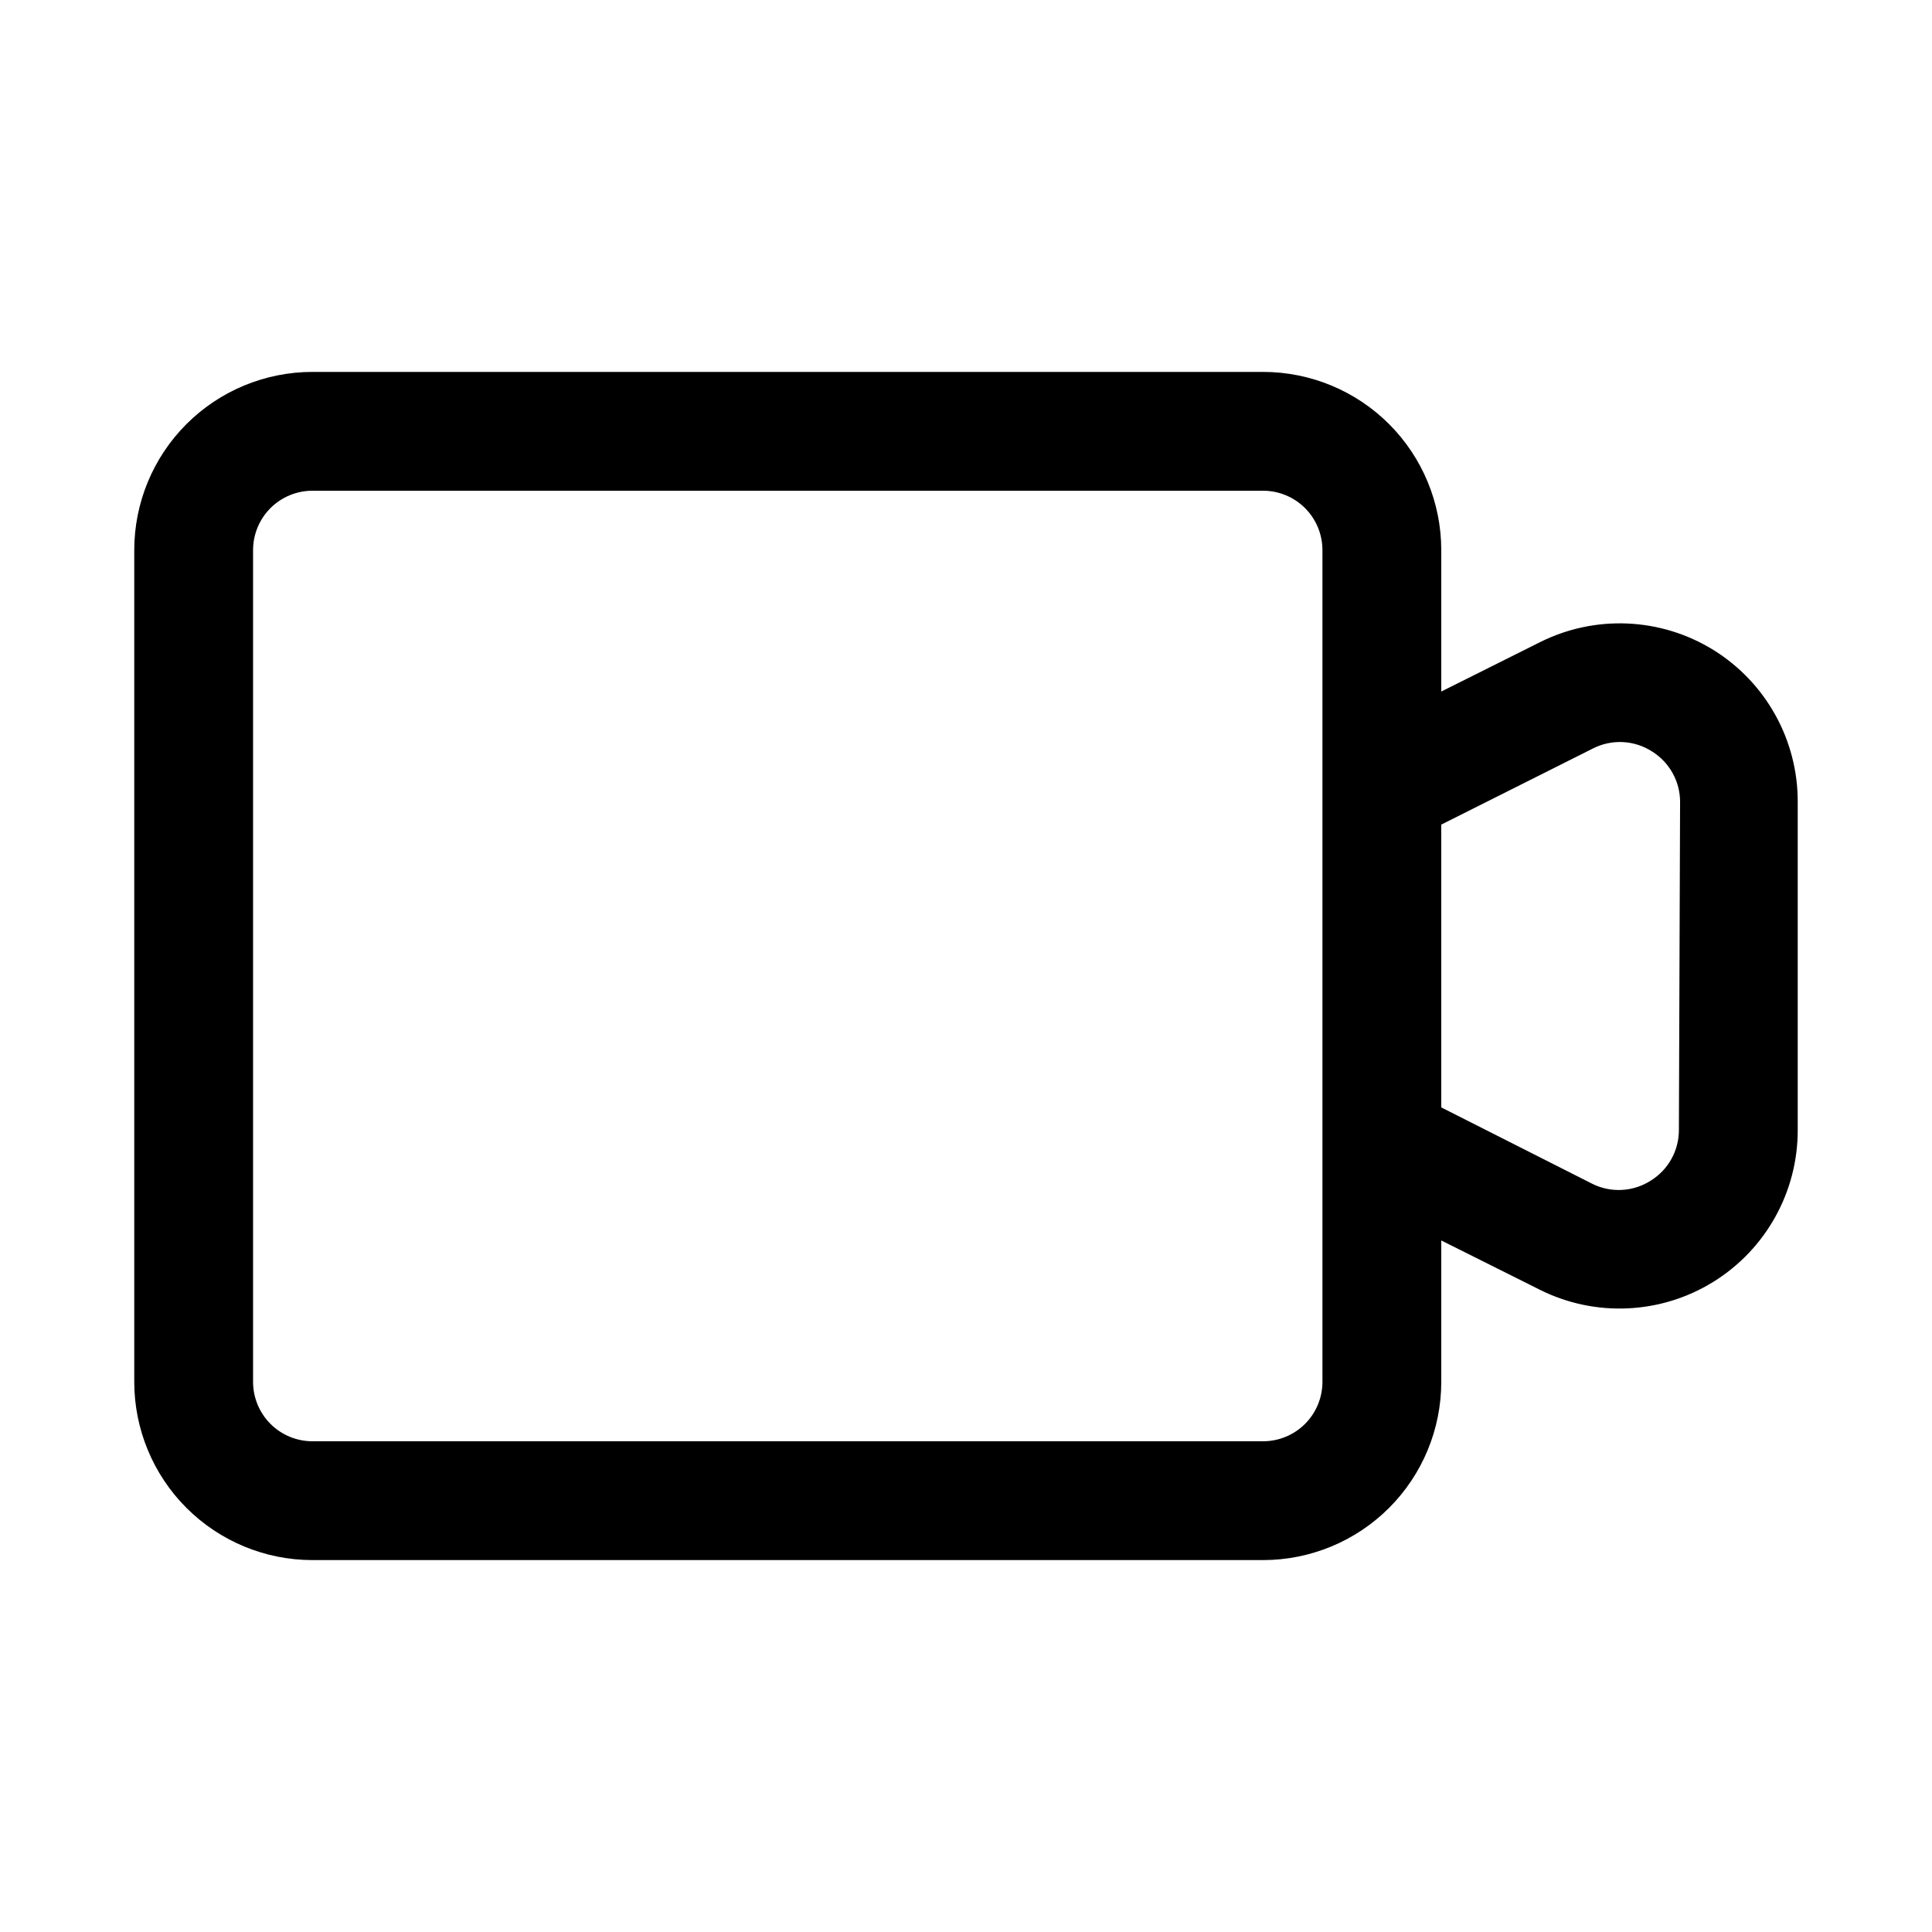
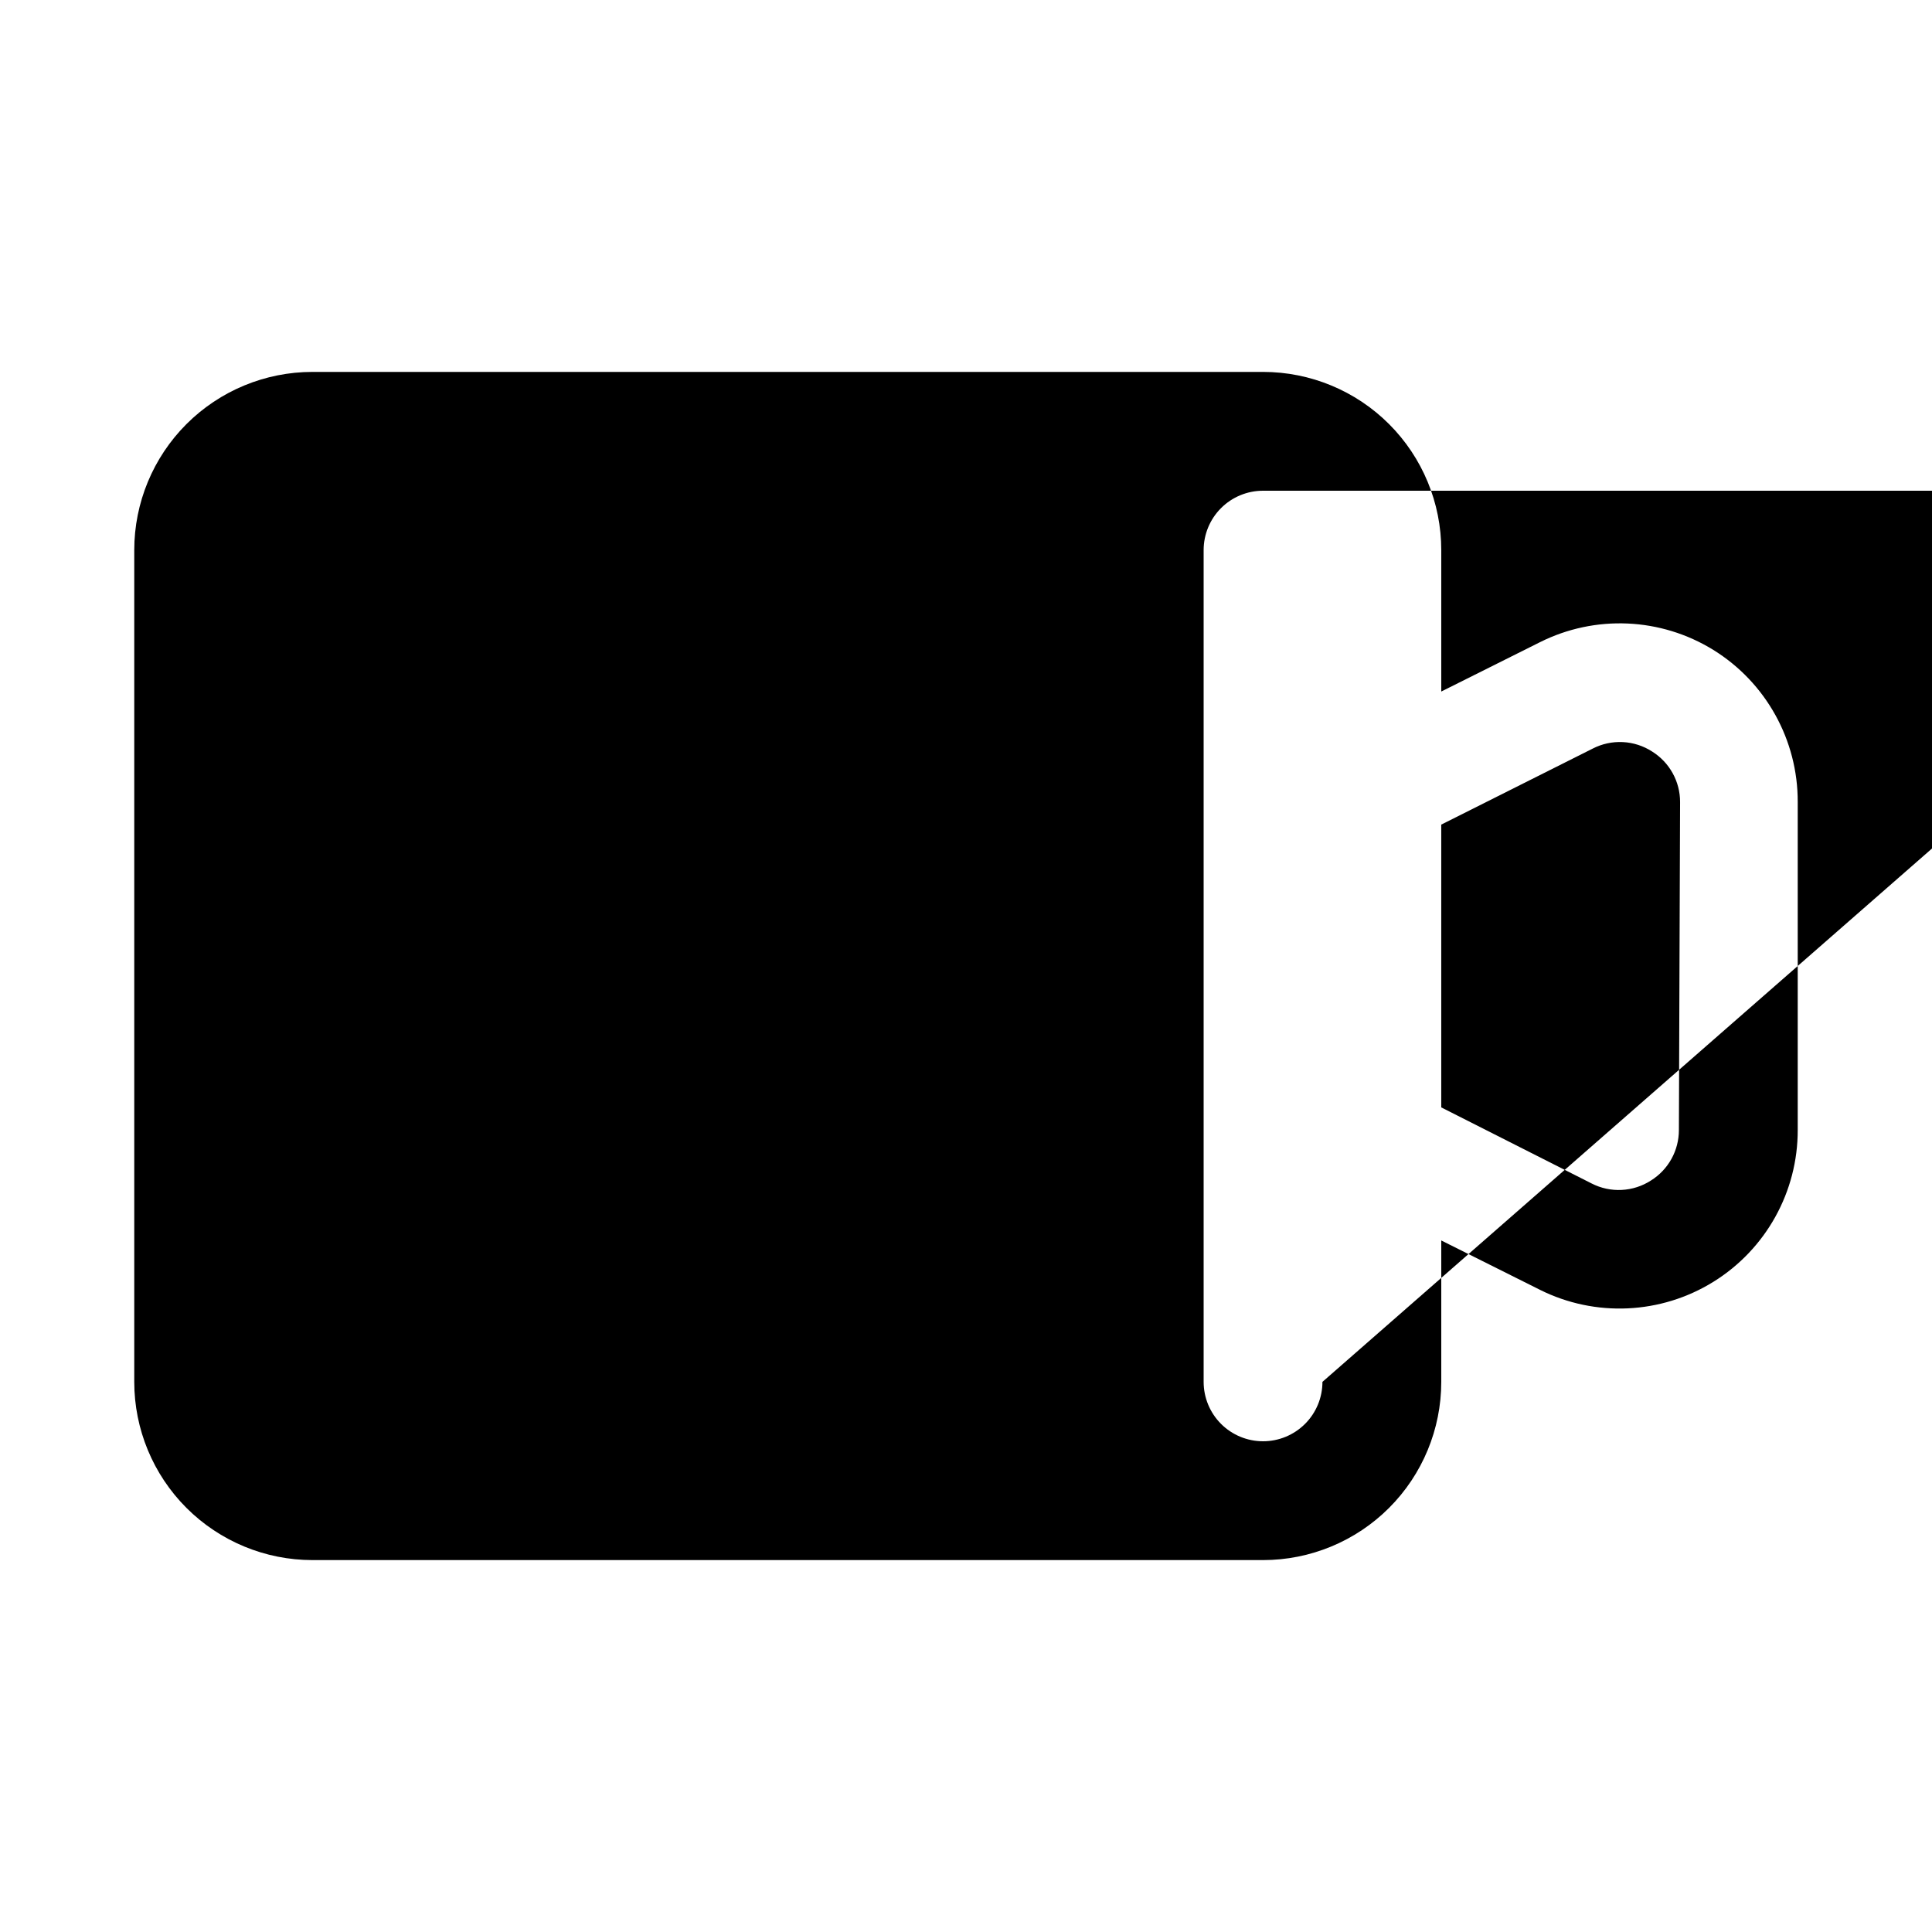
<svg xmlns="http://www.w3.org/2000/svg" fill="#000000" width="800px" height="800px" version="1.1" viewBox="144 144 512 512">
-   <path d="m598.06 316.24c-13.934-8.605-31.328-9.379-45.973-2.043l-26.137 13.066v-37.473c0-12.527-4.973-24.539-13.832-33.398-8.859-8.855-20.871-13.832-33.398-13.832h-251.91c-12.523 0-24.539 4.977-33.398 13.832-8.855 8.859-13.832 20.871-13.832 33.398v220.42c0 12.527 4.977 24.539 13.832 33.398 8.859 8.855 20.875 13.832 33.398 13.832h251.91c12.527 0 24.539-4.977 33.398-13.832 8.859-8.859 13.832-20.871 13.832-33.398v-37.473l26.137 13.066v0.004c14.656 7.316 32.059 6.516 45.98-2.113s22.383-23.859 22.348-40.238v-86.906c0.055-16.406-8.41-31.668-22.355-40.309zm-103.6 193.97c0 4.176-1.656 8.18-4.609 11.133-2.953 2.953-6.957 4.609-11.133 4.609h-251.91c-4.176 0-8.18-1.656-11.133-4.609-2.949-2.953-4.609-6.957-4.609-11.133v-220.42c0-4.176 1.66-8.18 4.609-11.133 2.953-2.953 6.957-4.609 11.133-4.609h251.91c4.176 0 8.18 1.656 11.133 4.609 2.953 2.953 4.609 6.957 4.609 11.133zm94.465-66.754c0.012 5.438-2.785 10.5-7.398 13.383-2.324 1.504-5.004 2.367-7.766 2.504-2.766 0.141-5.516-0.453-7.977-1.719l-39.836-20.152v-74.941l40.148-20.152c2.461-1.266 5.215-1.855 7.977-1.719 2.766 0.137 5.445 1.004 7.769 2.508 4.609 2.883 7.41 7.941 7.398 13.383z" />
+   <path d="m598.06 316.24c-13.934-8.605-31.328-9.379-45.973-2.043l-26.137 13.066v-37.473c0-12.527-4.973-24.539-13.832-33.398-8.859-8.855-20.871-13.832-33.398-13.832h-251.91c-12.523 0-24.539 4.977-33.398 13.832-8.855 8.859-13.832 20.871-13.832 33.398v220.42c0 12.527 4.977 24.539 13.832 33.398 8.859 8.855 20.875 13.832 33.398 13.832h251.91c12.527 0 24.539-4.977 33.398-13.832 8.859-8.859 13.832-20.871 13.832-33.398v-37.473l26.137 13.066v0.004c14.656 7.316 32.059 6.516 45.98-2.113s22.383-23.859 22.348-40.238v-86.906c0.055-16.406-8.41-31.668-22.355-40.309zm-103.6 193.97c0 4.176-1.656 8.18-4.609 11.133-2.953 2.953-6.957 4.609-11.133 4.609c-4.176 0-8.18-1.656-11.133-4.609-2.949-2.953-4.609-6.957-4.609-11.133v-220.42c0-4.176 1.66-8.18 4.609-11.133 2.953-2.953 6.957-4.609 11.133-4.609h251.91c4.176 0 8.18 1.656 11.133 4.609 2.953 2.953 4.609 6.957 4.609 11.133zm94.465-66.754c0.012 5.438-2.785 10.5-7.398 13.383-2.324 1.504-5.004 2.367-7.766 2.504-2.766 0.141-5.516-0.453-7.977-1.719l-39.836-20.152v-74.941l40.148-20.152c2.461-1.266 5.215-1.855 7.977-1.719 2.766 0.137 5.445 1.004 7.769 2.508 4.609 2.883 7.41 7.941 7.398 13.383z" />
</svg>